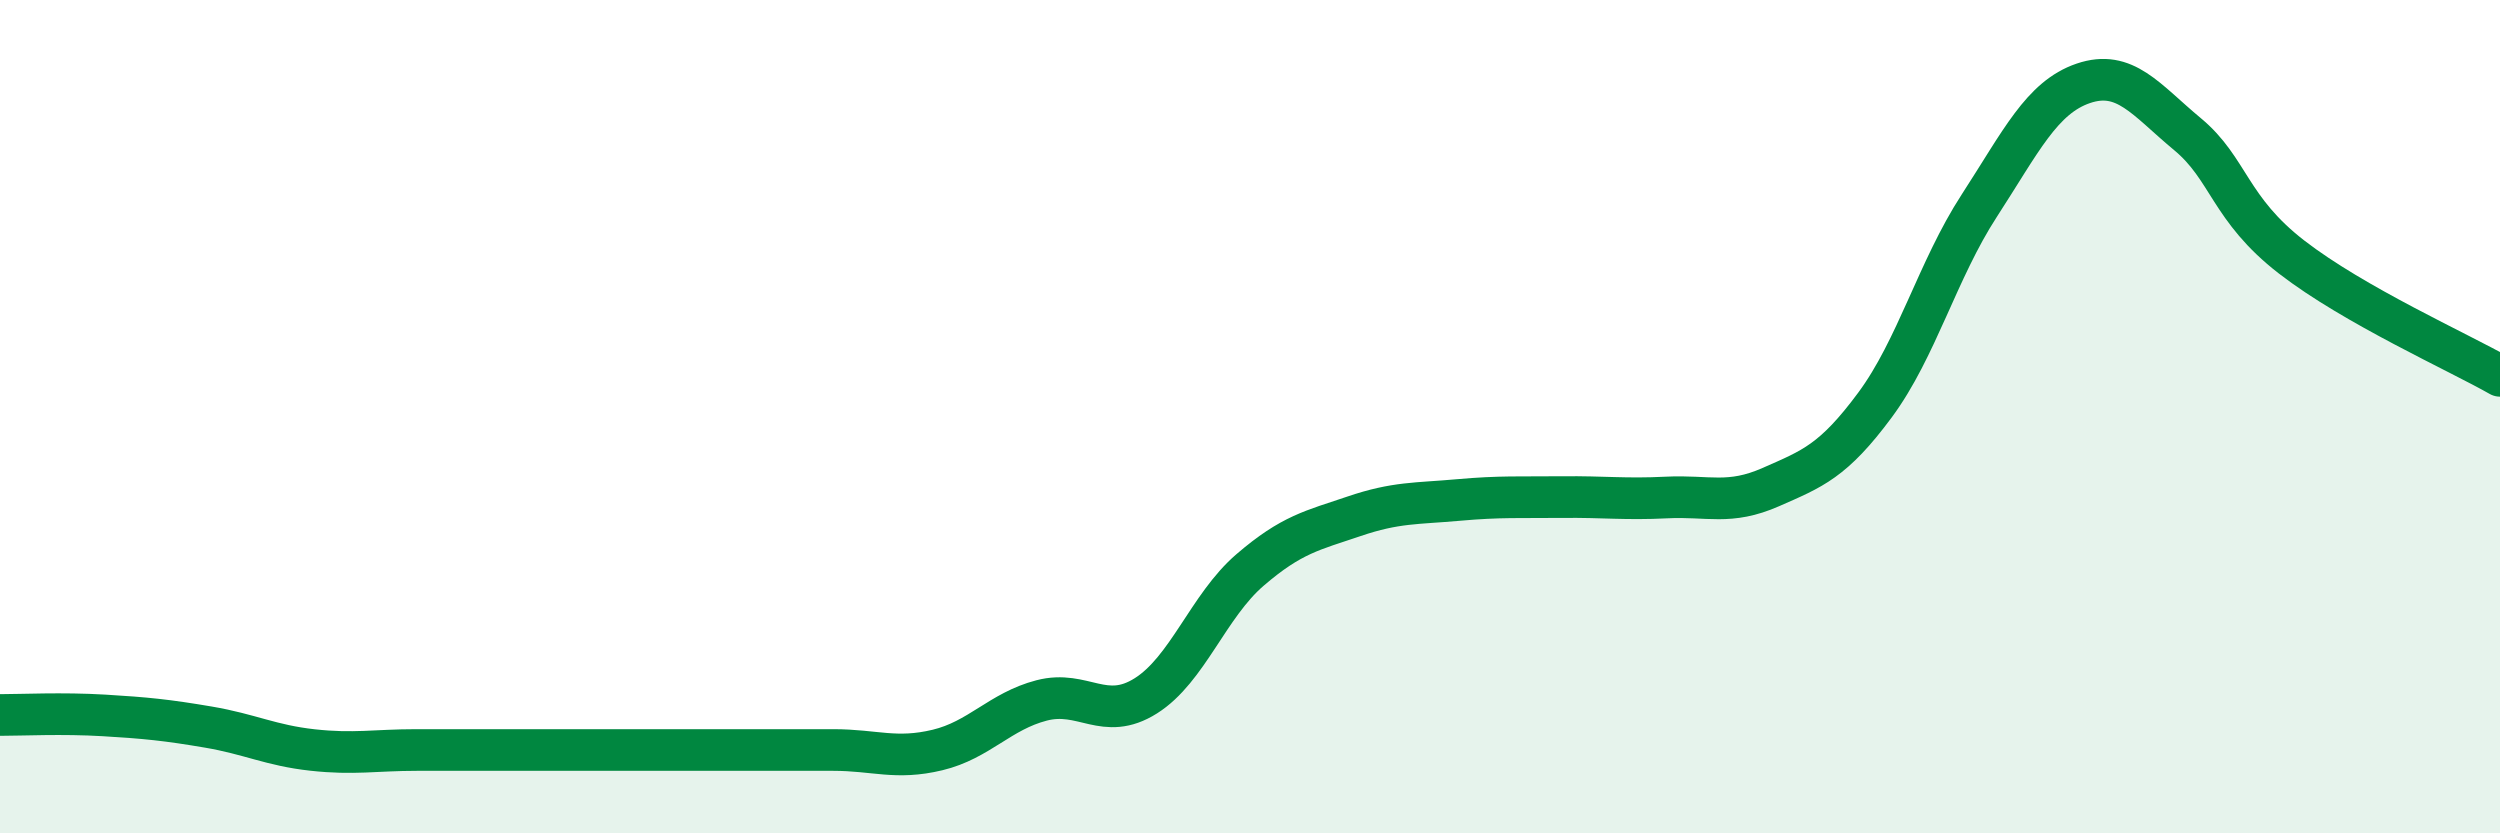
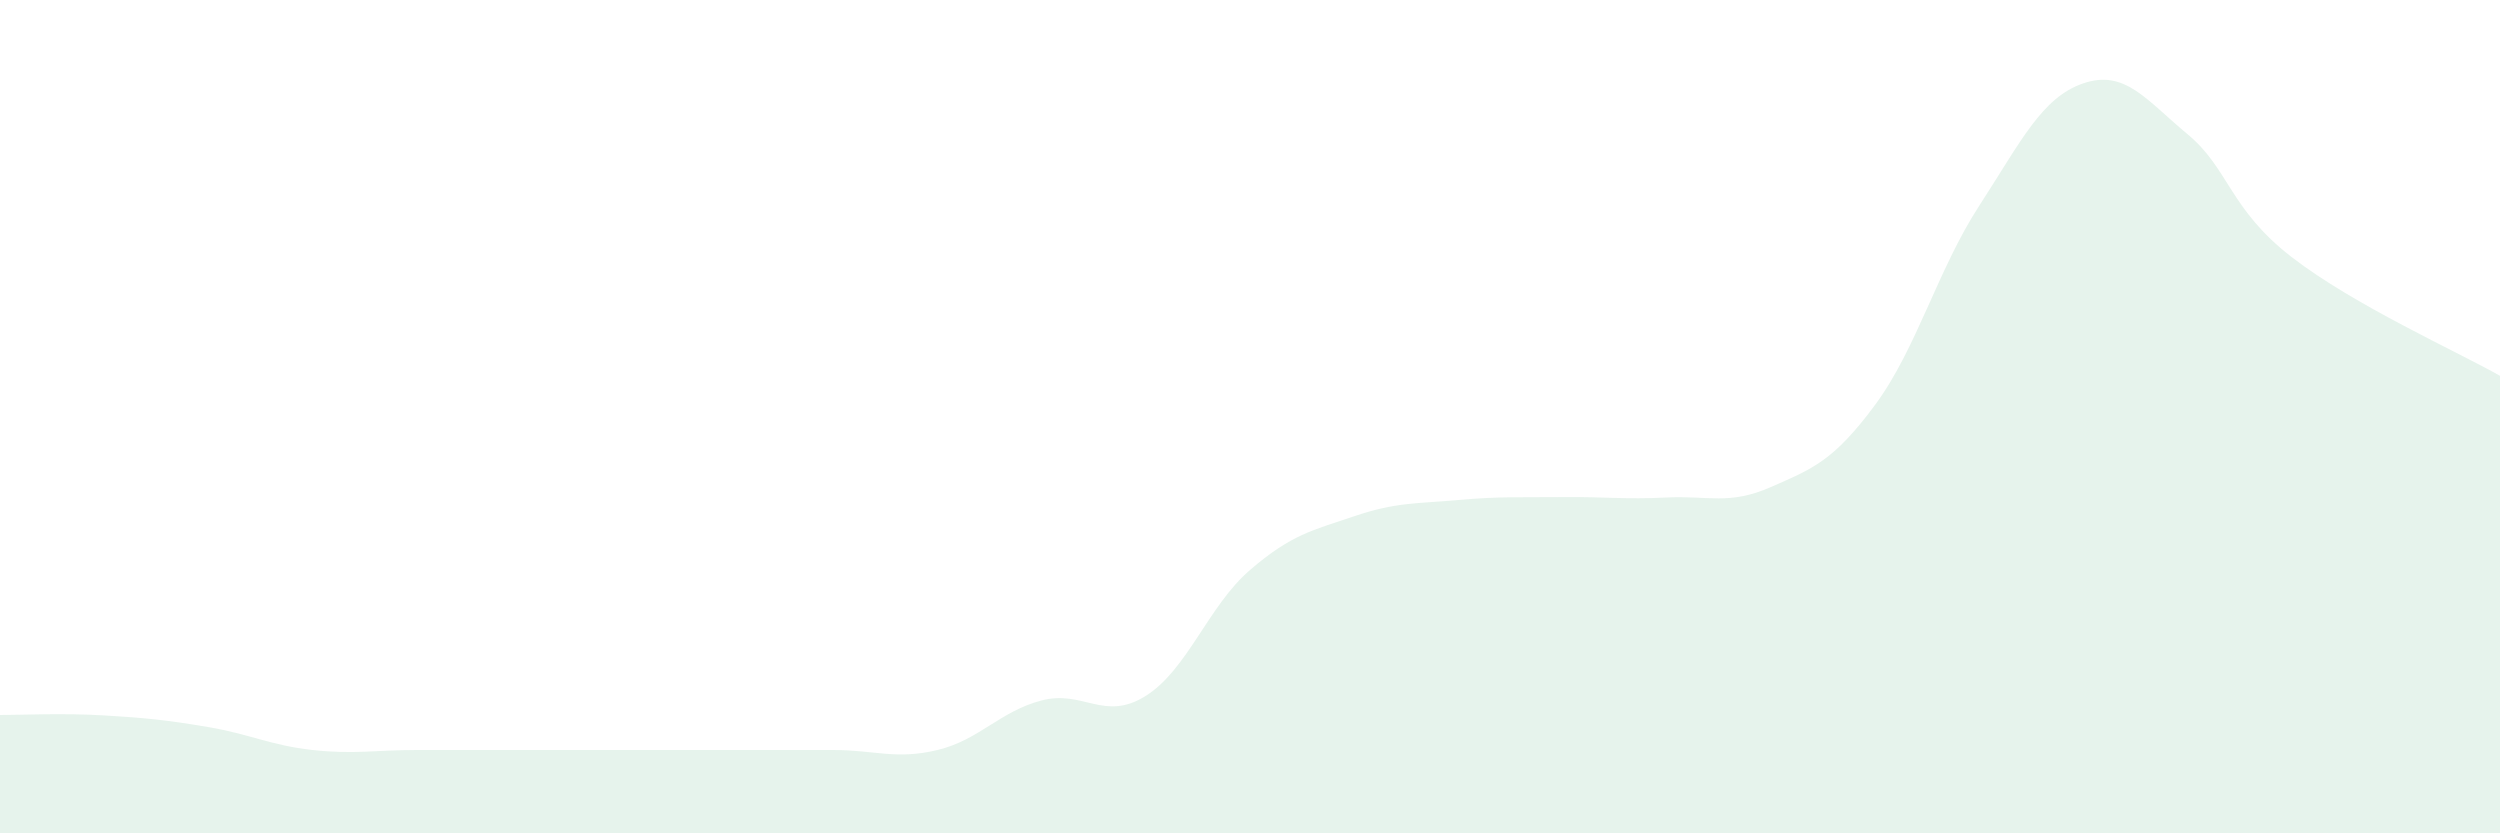
<svg xmlns="http://www.w3.org/2000/svg" width="60" height="20" viewBox="0 0 60 20">
  <path d="M 0,17.16 C 0.5,17.16 1.5,17.11 2.5,17.17 C 3.5,17.23 4,17.28 5,17.45 C 6,17.62 6.5,17.89 7.5,18 C 8.5,18.11 9,18 10,18 C 11,18 11.5,18 12.5,18 C 13.5,18 14,18 15,18 C 16,18 16.5,18 17.5,18 C 18.5,18 19,18 20,18 C 21,18 21.5,18.24 22.5,18 C 23.5,17.76 24,17.07 25,16.81 C 26,16.55 26.5,17.33 27.5,16.7 C 28.5,16.07 29,14.54 30,13.68 C 31,12.82 31.5,12.73 32.5,12.39 C 33.5,12.05 34,12.09 35,12 C 36,11.91 36.5,11.94 37.5,11.93 C 38.5,11.92 39,11.99 40,11.94 C 41,11.89 41.5,12.13 42.5,11.69 C 43.5,11.25 44,11.07 45,9.72 C 46,8.37 46.5,6.48 47.5,4.94 C 48.5,3.4 49,2.34 50,2 C 51,1.66 51.5,2.39 52.5,3.22 C 53.5,4.05 53.5,5.01 55,6.17 C 56.5,7.33 59,8.45 60,9.02L60 20L0 20Z" fill="#008740" opacity="0.1" stroke-linecap="round" stroke-linejoin="round" />
-   <path d="M 0,17.16 C 0.5,17.16 1.5,17.11 2.5,17.17 C 3.5,17.23 4,17.28 5,17.45 C 6,17.62 6.5,17.89 7.5,18 C 8.5,18.11 9,18 10,18 C 11,18 11.5,18 12.5,18 C 13.5,18 14,18 15,18 C 16,18 16.5,18 17.5,18 C 18.5,18 19,18 20,18 C 21,18 21.5,18.24 22.5,18 C 23.5,17.76 24,17.07 25,16.81 C 26,16.55 26.5,17.33 27.5,16.7 C 28.5,16.07 29,14.54 30,13.68 C 31,12.82 31.5,12.73 32.5,12.39 C 33.5,12.05 34,12.09 35,12 C 36,11.91 36.5,11.94 37.5,11.93 C 38.5,11.92 39,11.99 40,11.94 C 41,11.89 41.5,12.13 42.5,11.69 C 43.5,11.25 44,11.07 45,9.72 C 46,8.37 46.5,6.48 47.5,4.94 C 48.5,3.4 49,2.34 50,2 C 51,1.66 51.5,2.39 52.5,3.22 C 53.5,4.05 53.5,5.01 55,6.17 C 56.5,7.33 59,8.45 60,9.02" stroke="#008740" stroke-width="1" fill="none" stroke-linecap="round" stroke-linejoin="round" />
</svg>